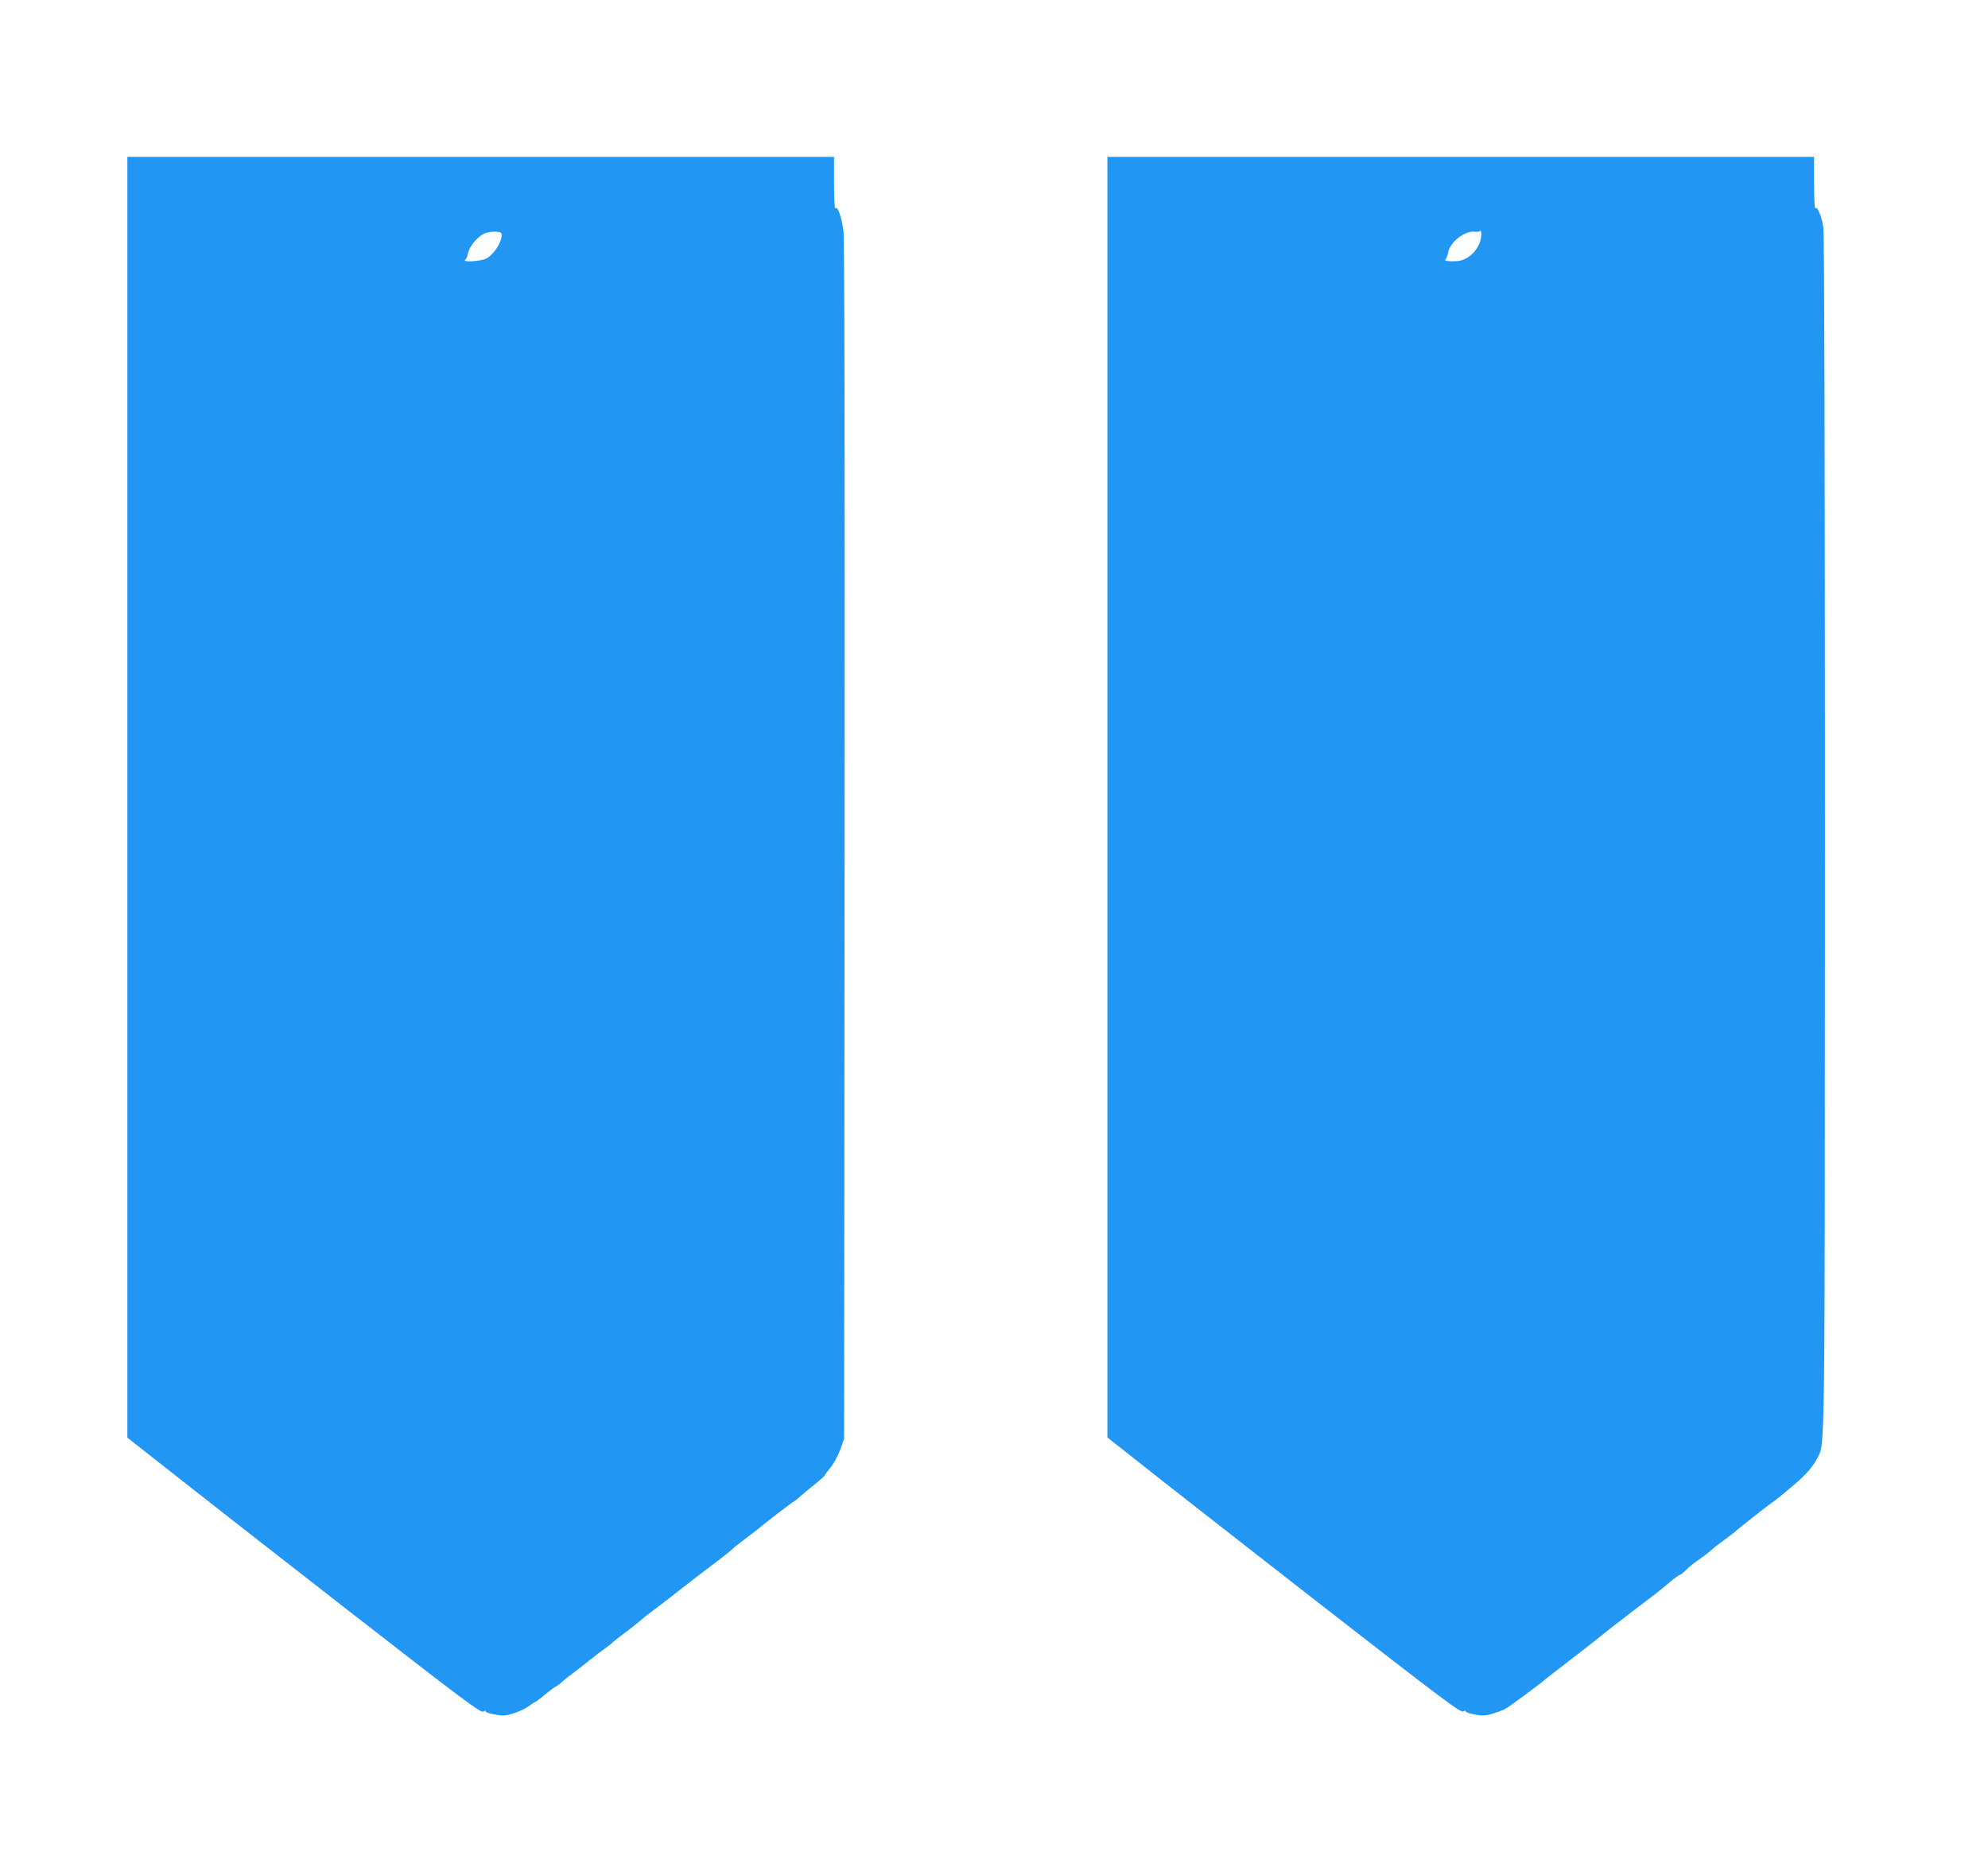
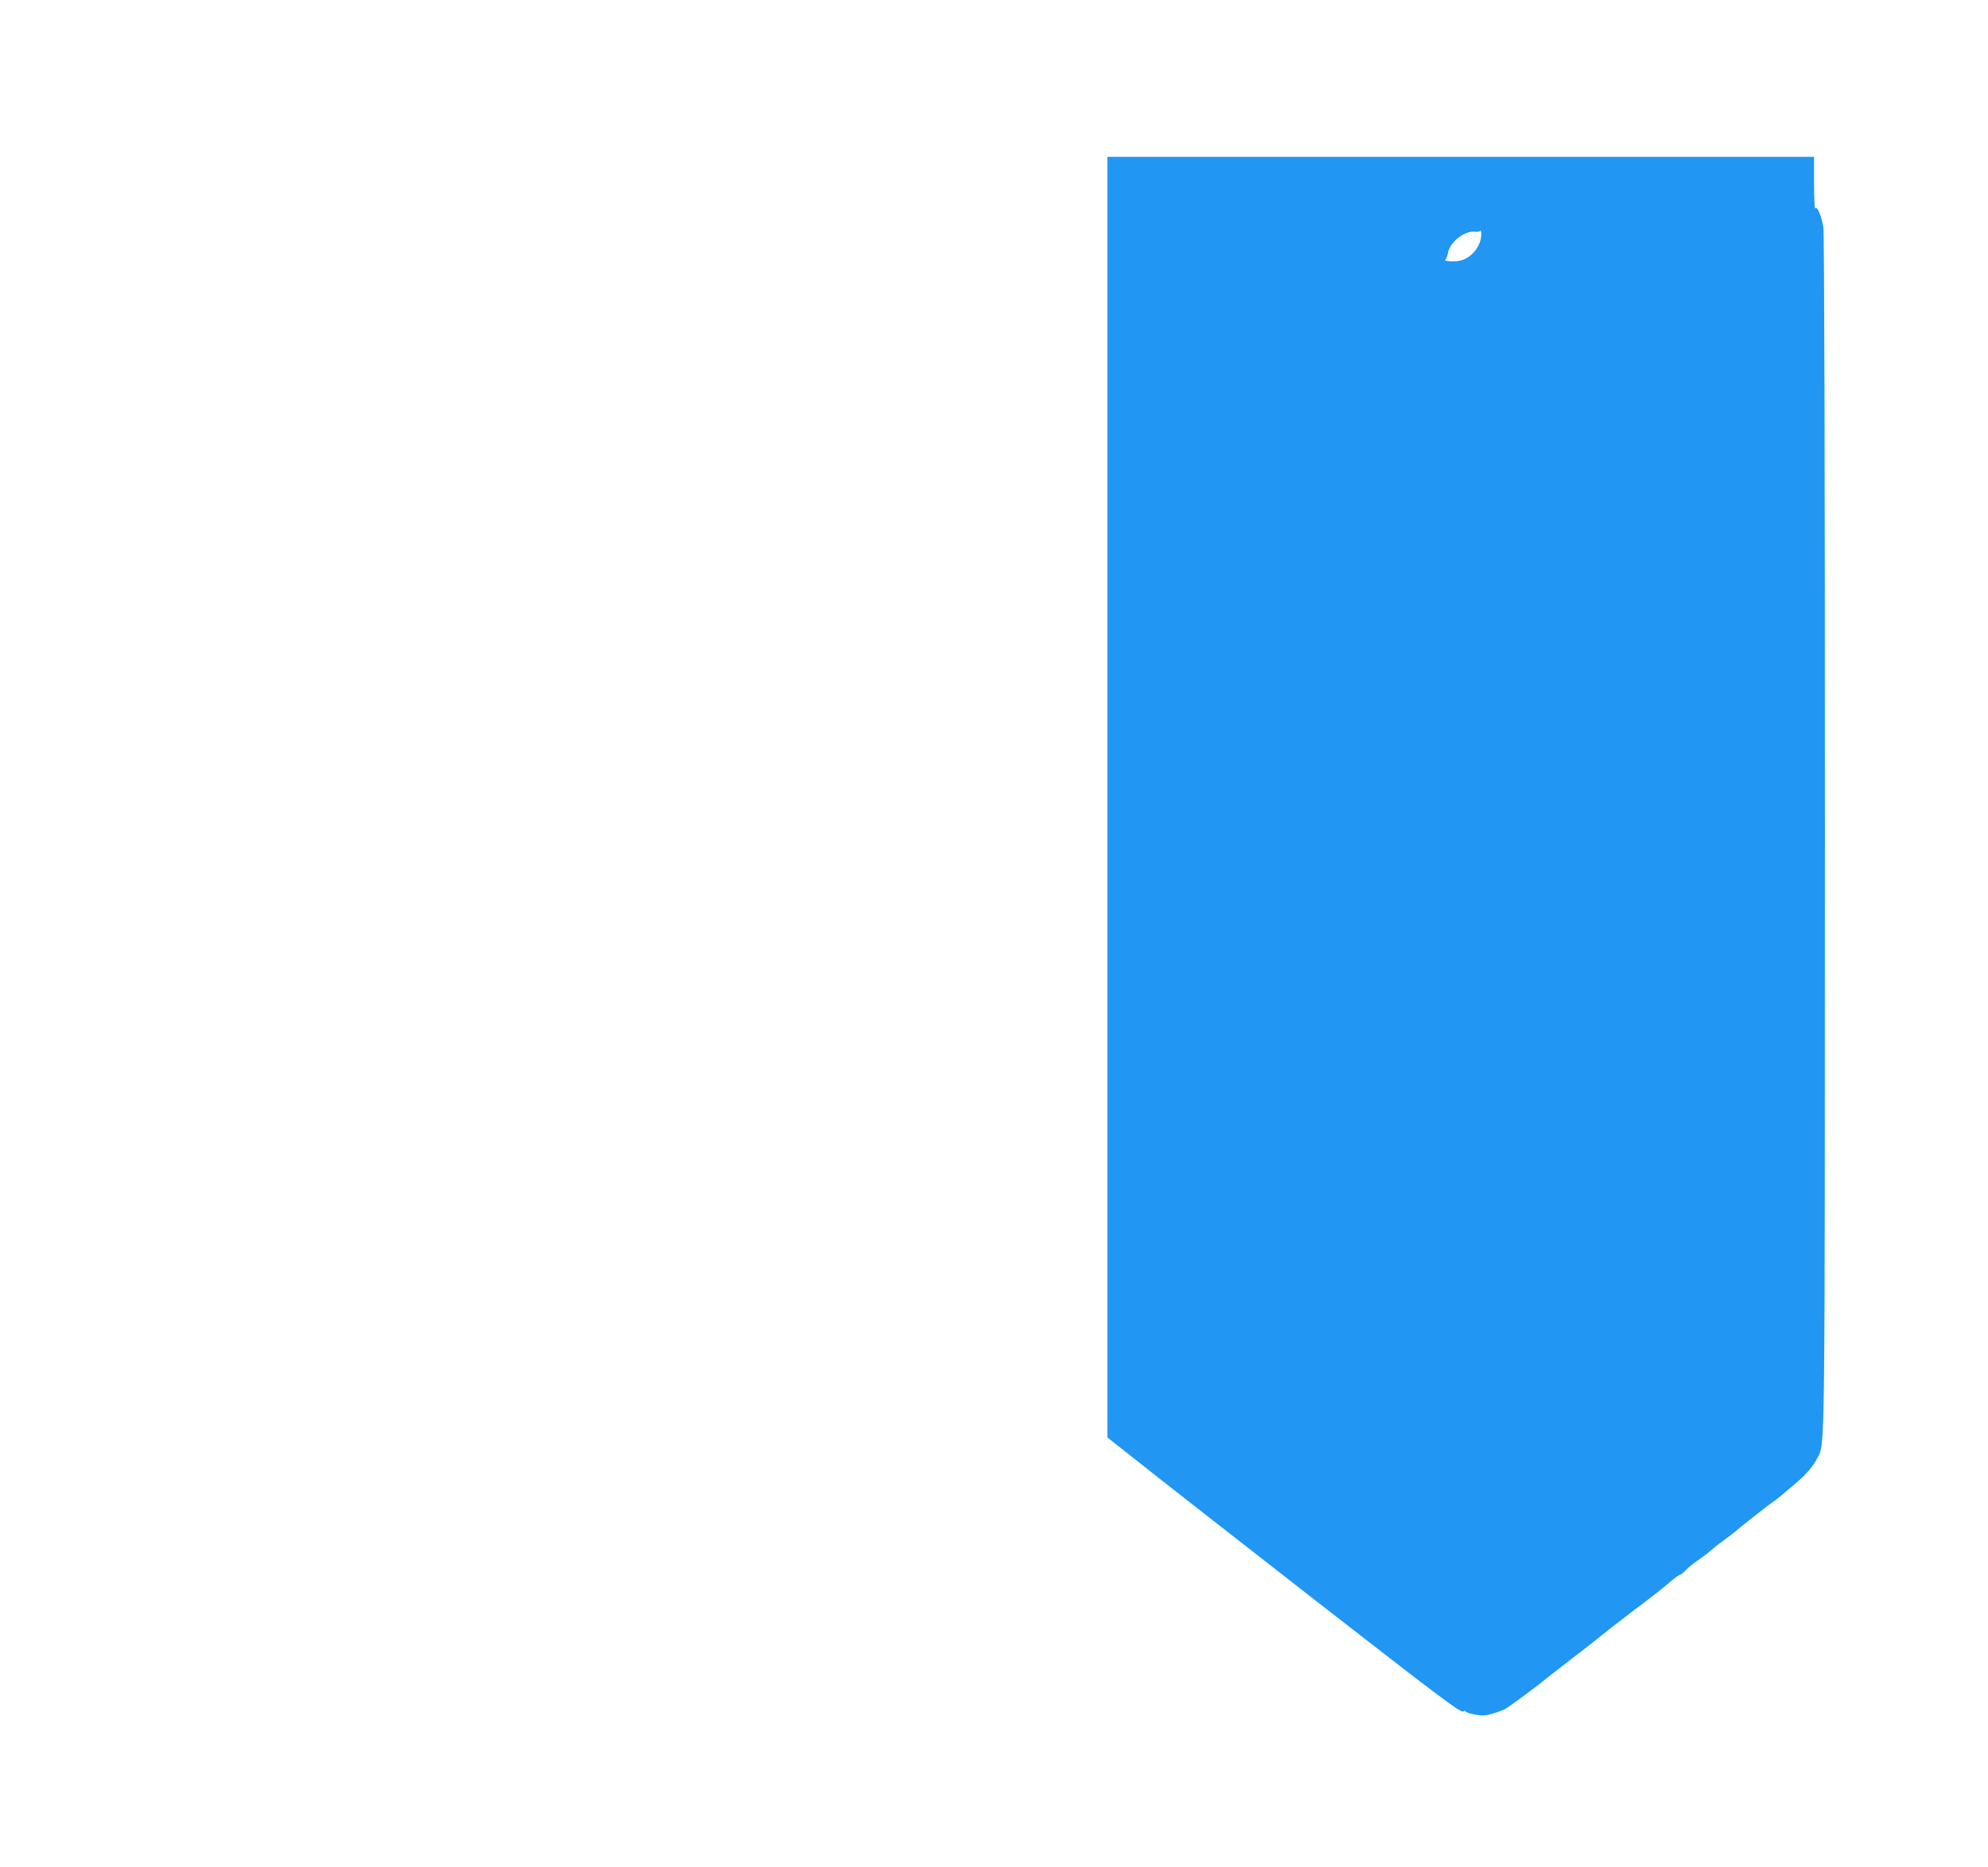
<svg xmlns="http://www.w3.org/2000/svg" version="1.0" width="1280pt" height="1202pt" viewBox="0 0 1280 1202" preserveAspectRatio="xMidYMid meet">
  <g transform="translate(0,1202) scale(0.1,-0.1)" fill="#2196f3" stroke="none">
-     <path d="M820 6887 l0 -4124 273 -215 c149 -118 661 -518 1136 -888 771 -600 867 -671 884 -661 10 7 16 8 13 3 -3 -6 22 -15 57 -21 55 -11 70 -10 125 7 34 11 78 32 97 46 18 14 36 26 40 26 3 0 33 22 66 50 33 27 63 50 67 50 4 0 22 13 39 29 18 16 47 39 65 52 18 13 67 51 108 84 41 33 91 71 110 84 19 13 40 29 45 36 6 6 37 31 70 55 33 24 79 60 102 80 22 19 62 51 88 70 67 50 104 79 169 130 78 61 159 124 253 194 43 33 83 65 88 71 6 7 37 32 71 57 33 25 69 52 80 61 58 49 238 187 243 187 3 0 24 17 46 37 22 19 66 56 98 81 31 25 57 48 57 52 0 3 16 25 36 49 20 23 48 74 63 114 l26 72 3 3850 c2 2531 -1 3876 -7 3926 -12 90 -39 168 -52 147 -5 -7 -9 62 -9 160 l0 172 -2275 0 -2275 0 0 -4123z m2410 3621 c0 -50 -50 -127 -100 -153 -36 -19 -161 -25 -134 -7 6 4 14 23 18 43 7 41 57 101 101 124 17 8 49 14 73 13 33 -1 42 -5 42 -20z" />
    <path d="M7130 6887 l0 -4123 203 -160 c111 -89 622 -488 1136 -889 833 -648 937 -726 954 -715 10 6 16 7 13 2 -3 -5 21 -15 55 -21 51 -10 69 -10 117 4 31 9 69 23 83 31 24 12 224 160 259 191 8 7 74 58 145 113 72 55 153 118 180 140 55 45 123 98 229 179 160 121 194 148 247 193 31 27 61 48 66 48 5 0 22 14 39 31 16 17 52 46 79 64 28 19 61 44 75 57 13 12 51 43 85 67 33 24 67 50 75 57 28 26 225 180 241 190 9 5 36 26 60 46 24 20 64 54 89 75 65 55 114 111 140 162 52 103 49 -86 50 4031 0 2431 -4 3857 -10 3895 -12 75 -40 141 -52 123 -4 -7 -8 65 -8 160 l0 172 -2275 0 -2275 0 0 -4123z m2400 3578 c-23 -68 -83 -120 -145 -126 -49 -4 -91 1 -79 9 6 4 14 25 18 47 13 67 107 141 172 133 19 -2 35 1 35 7 1 5 4 0 6 -13 2 -12 -1 -38 -7 -57z" />
  </g>
</svg>